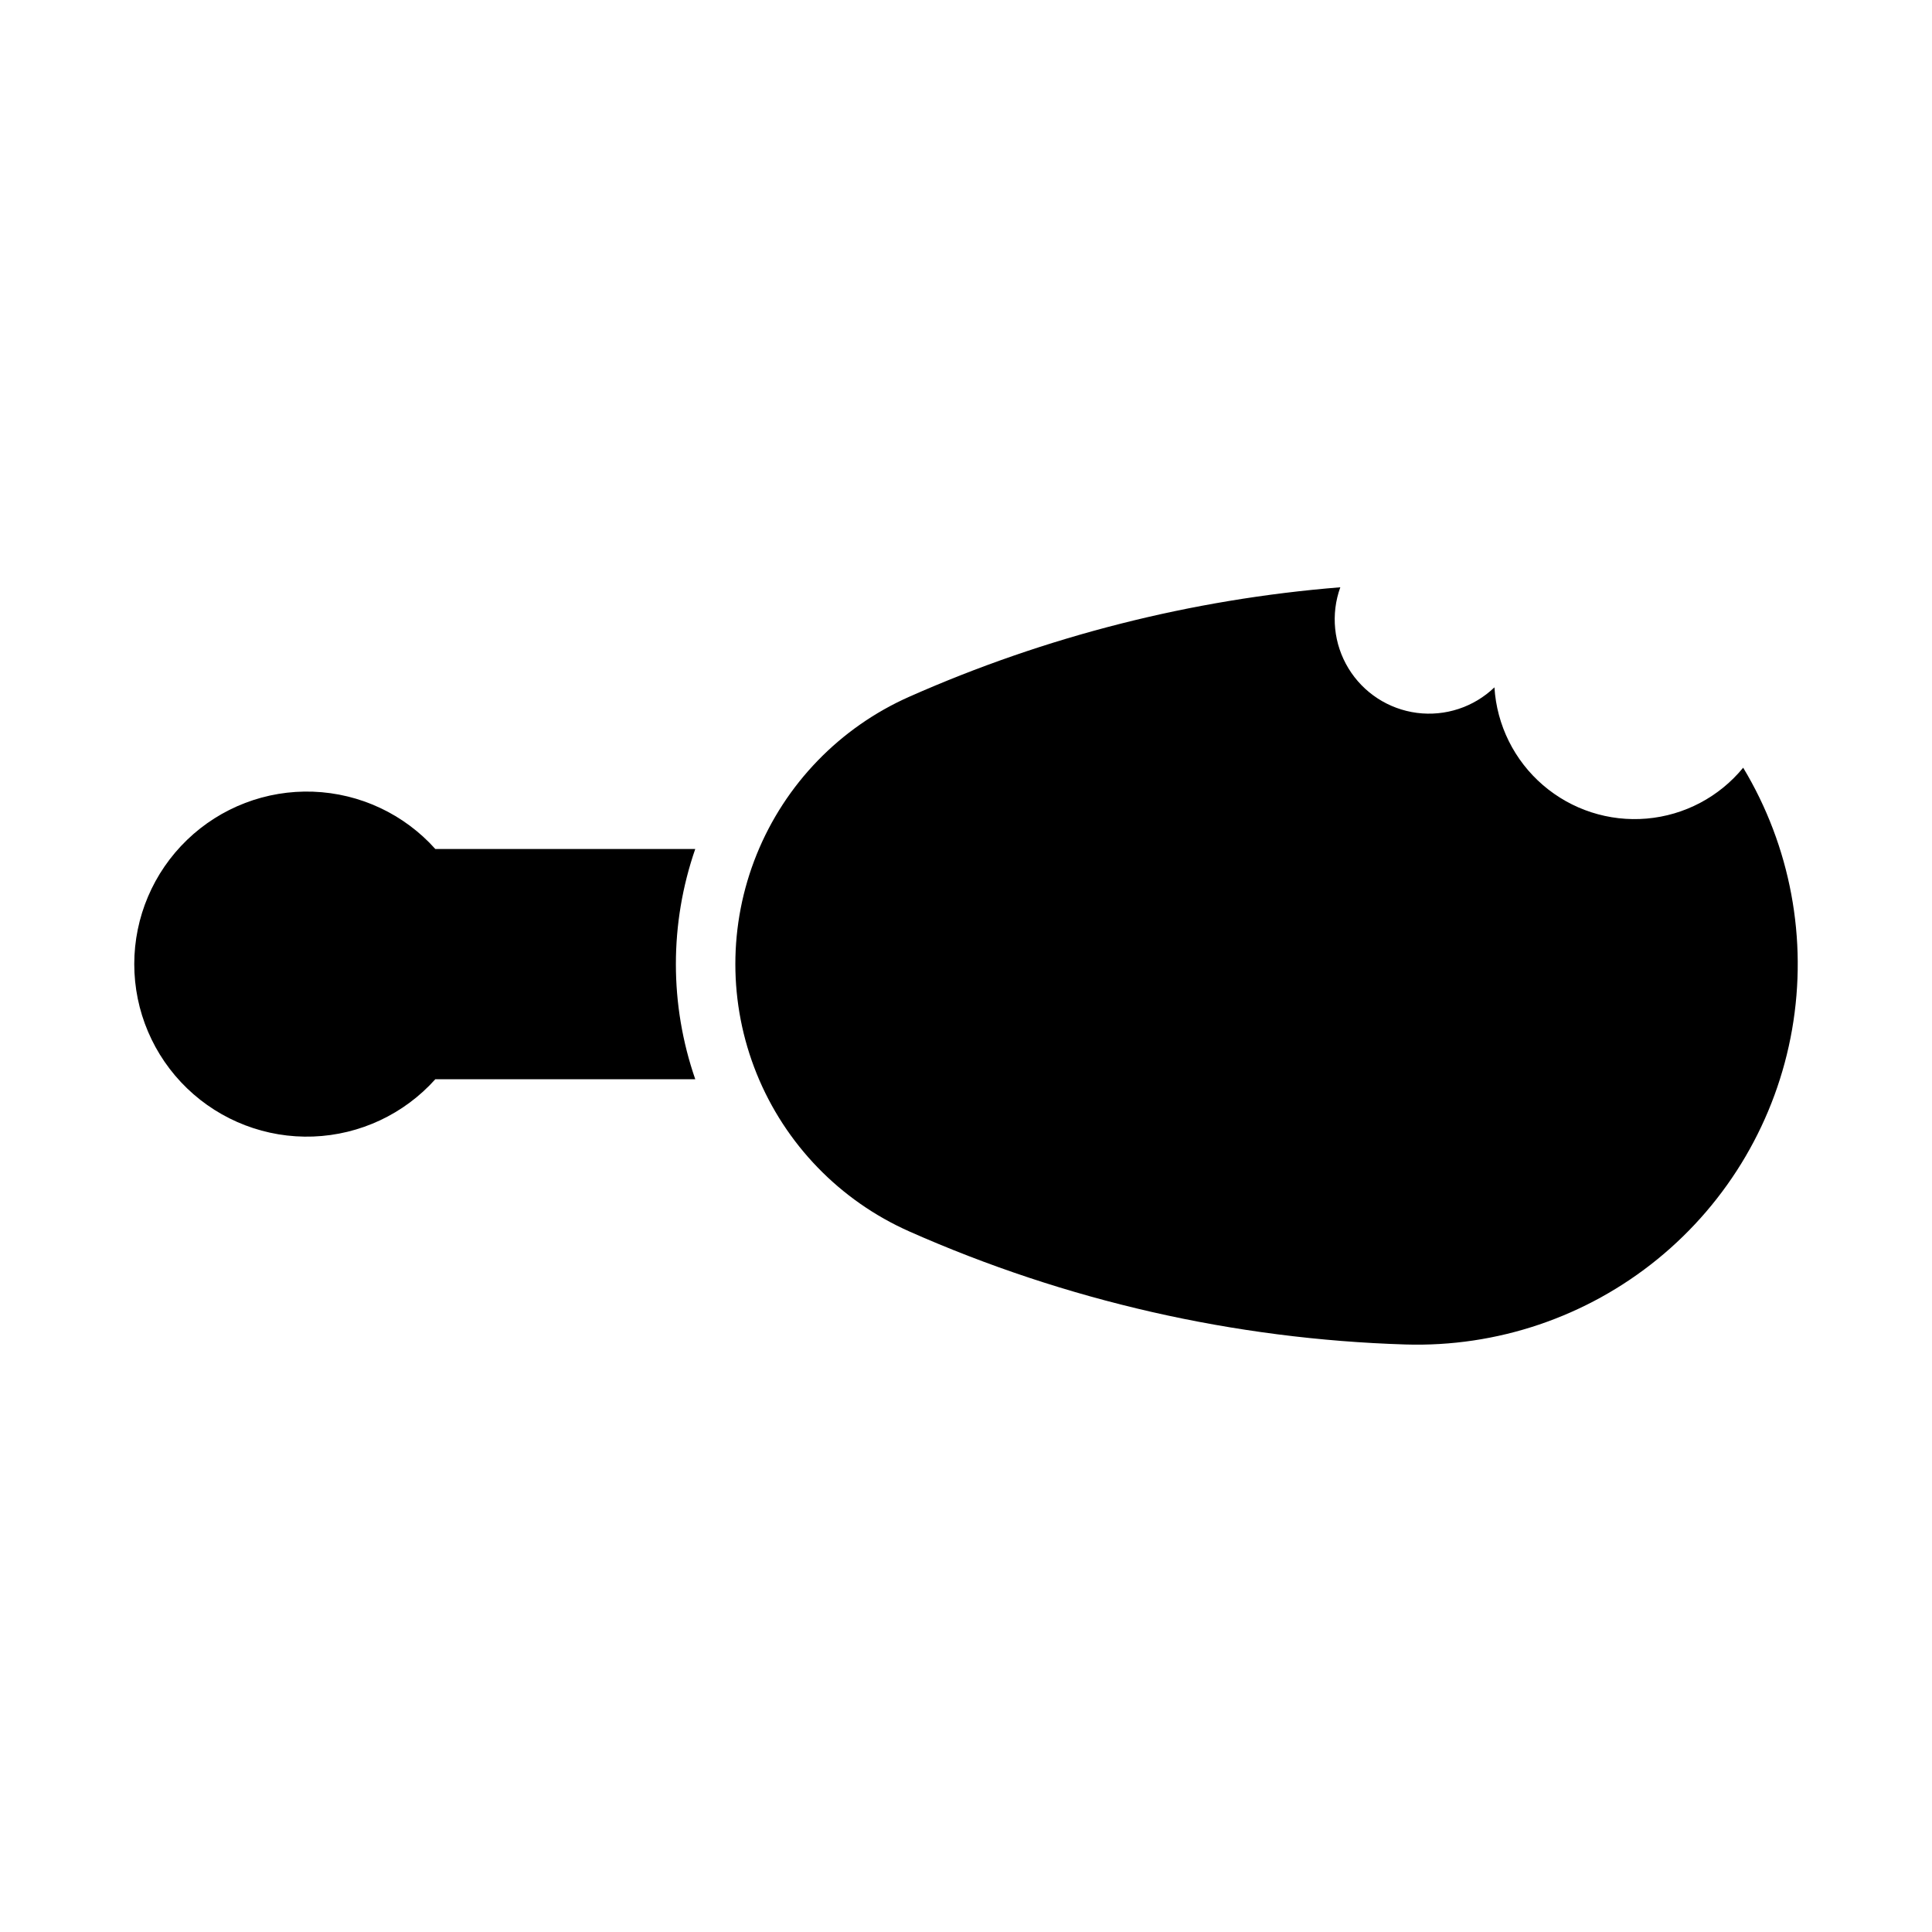
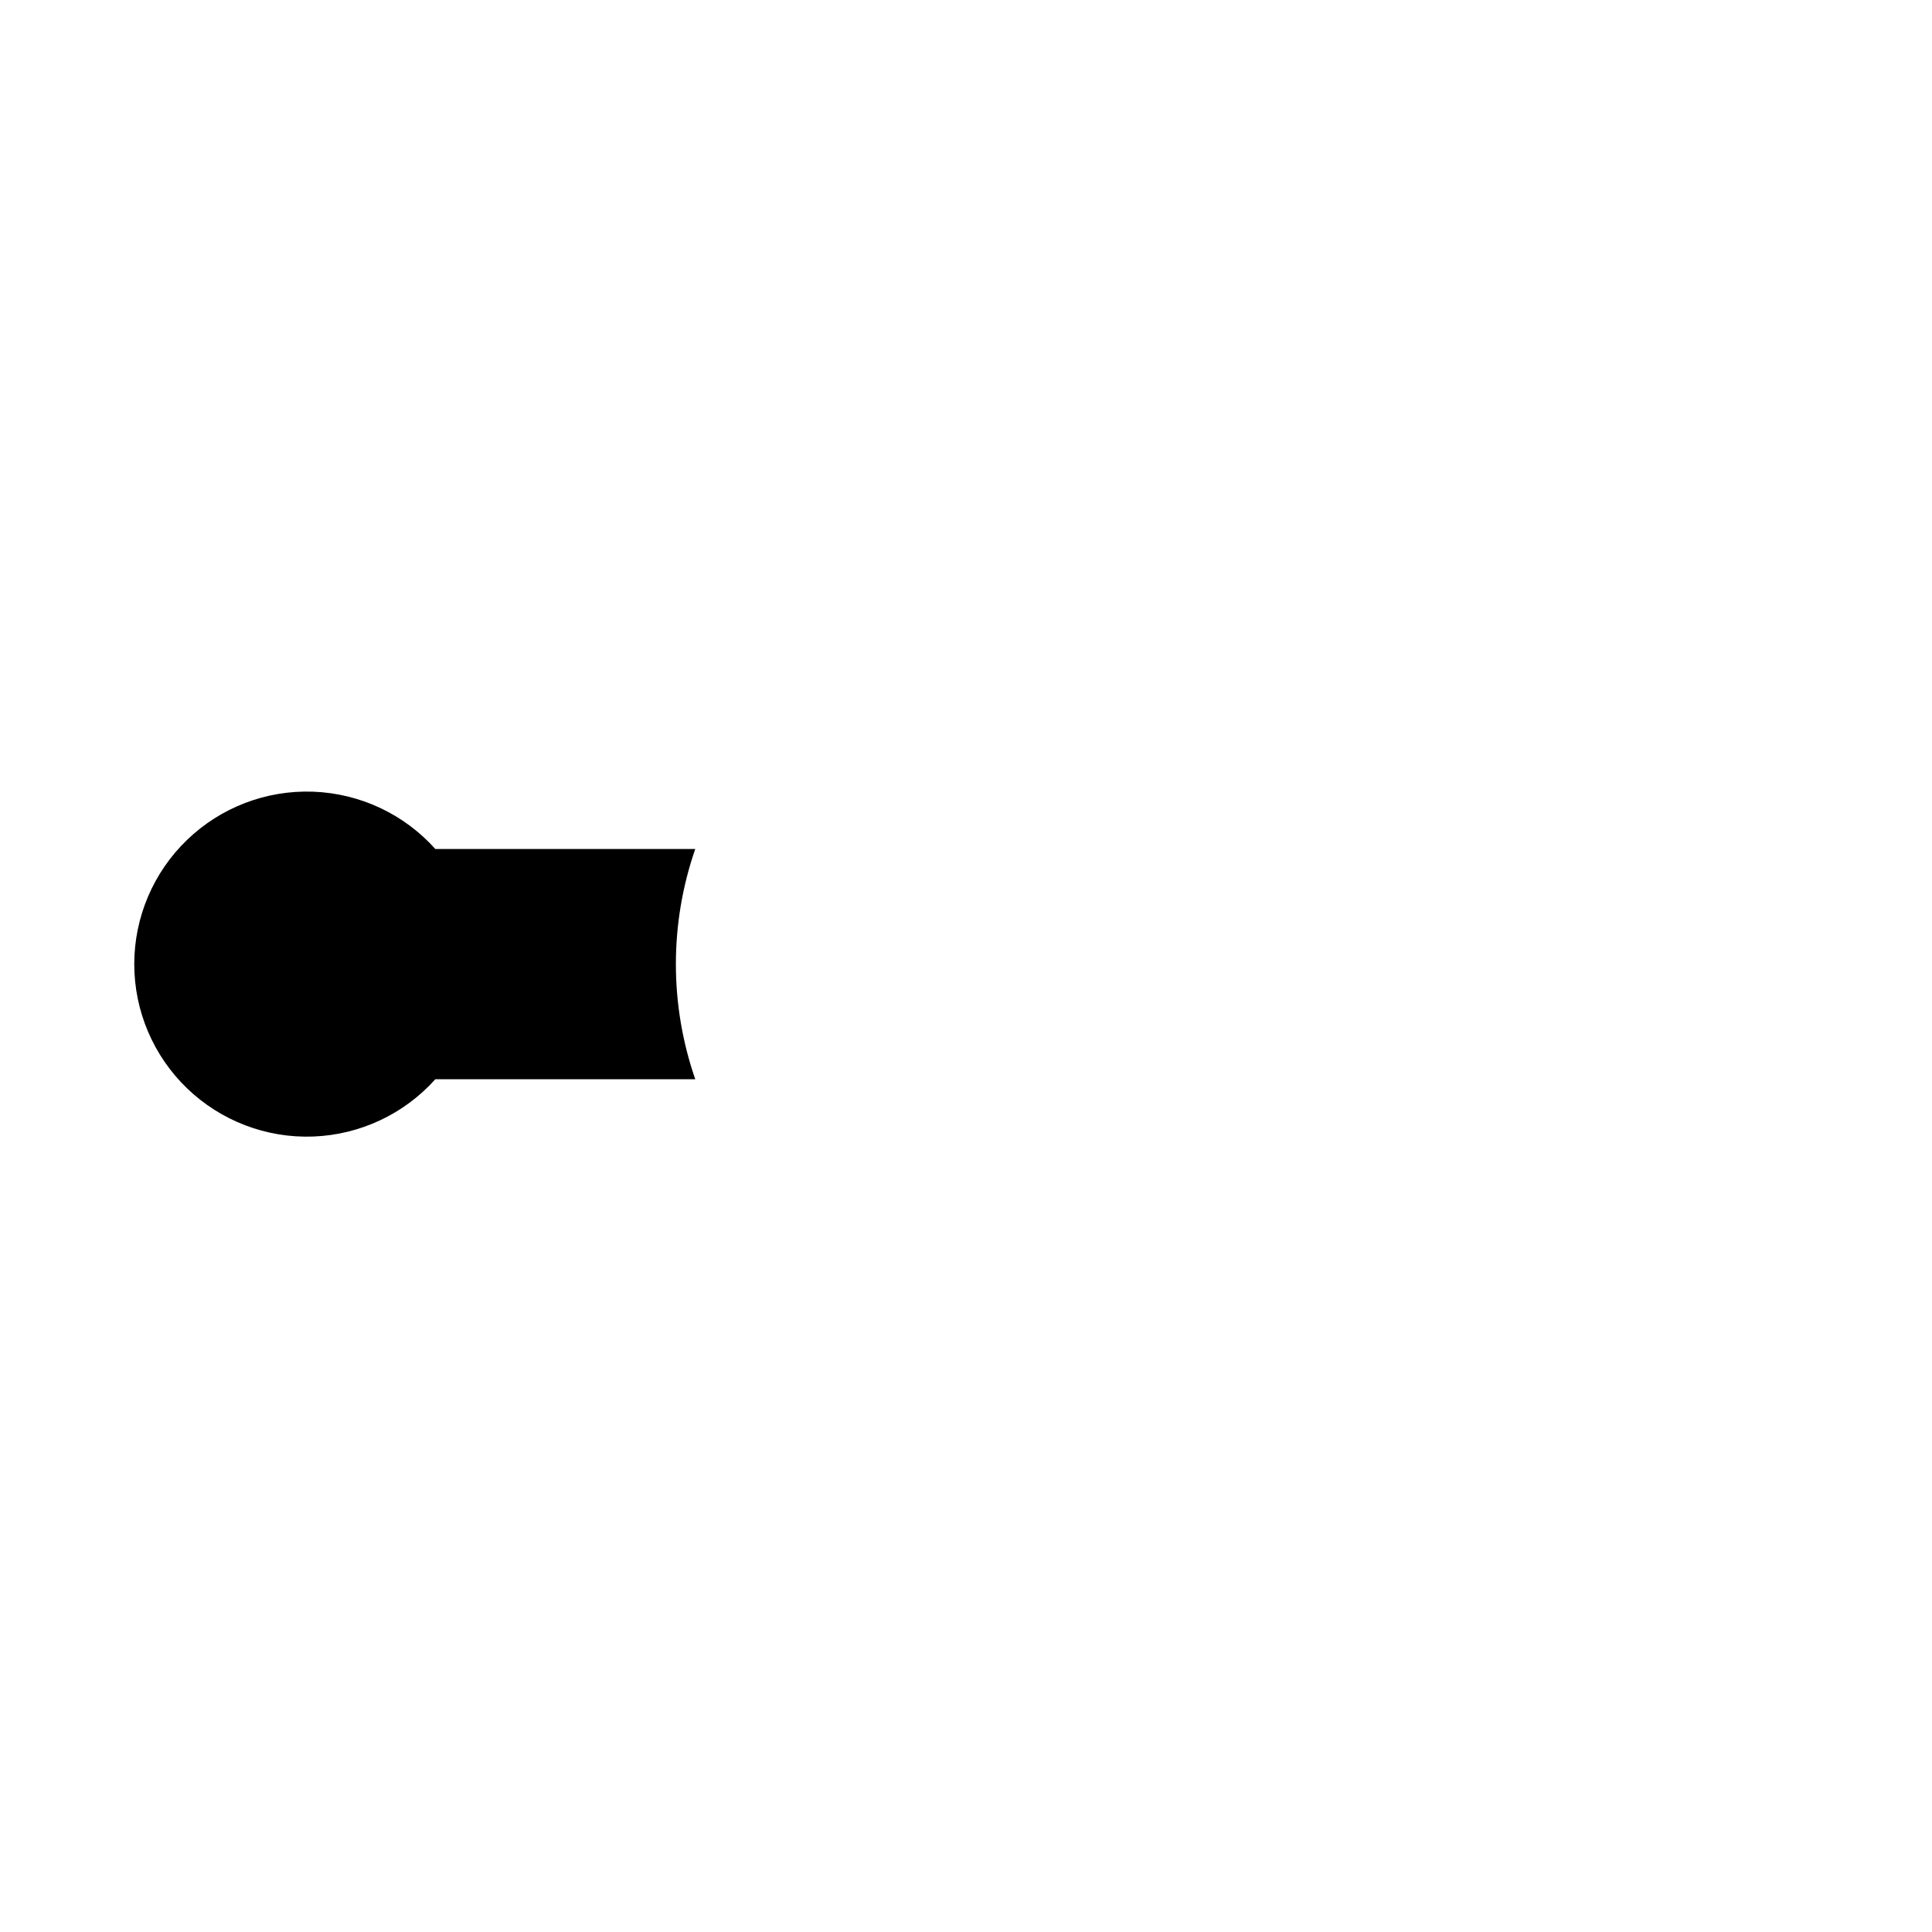
<svg xmlns="http://www.w3.org/2000/svg" fill="#000000" width="800px" height="800px" version="1.1" viewBox="144 144 512 512">
  <g>
    <path d="m328.25 368.99c-6.844 19.762-6.844 41.254 0 61.016h-68.883c-8.285 9.25-19.977 14.73-32.387 15.188-12.41 0.453-24.469-4.16-33.406-12.777-8.941-8.617-13.992-20.5-13.992-32.918 0-12.418 5.051-24.301 13.992-32.918 8.938-8.617 20.996-13.23 33.406-12.777 12.41 0.457 24.102 5.938 32.387 15.188z" />
-     <path d="m384.96 470.34c41.48 18.383 86.129 28.559 131.48 29.961 24.273 0.75 48.004-7.281 66.828-22.621 18.828-15.34 31.488-36.957 35.656-60.879 4.168-23.926-0.438-48.551-12.965-69.352-6.359 7.758-15.574 12.621-25.566 13.484-9.992 0.867-19.91-2.336-27.504-8.883-7.598-6.547-12.23-15.883-12.848-25.895-5.465 5.25-13.02 7.738-20.535 6.766-7.516-0.977-14.184-5.305-18.133-11.773-3.949-6.473-4.75-14.383-2.176-21.512-39.441 3.168-78.062 12.977-114.23 29.008-18.387 8.152-32.887 23.133-40.434 41.777-7.543 18.645-7.543 39.496 0 58.141 7.547 18.645 22.047 33.625 40.434 41.777z" />
  </g>
</svg>